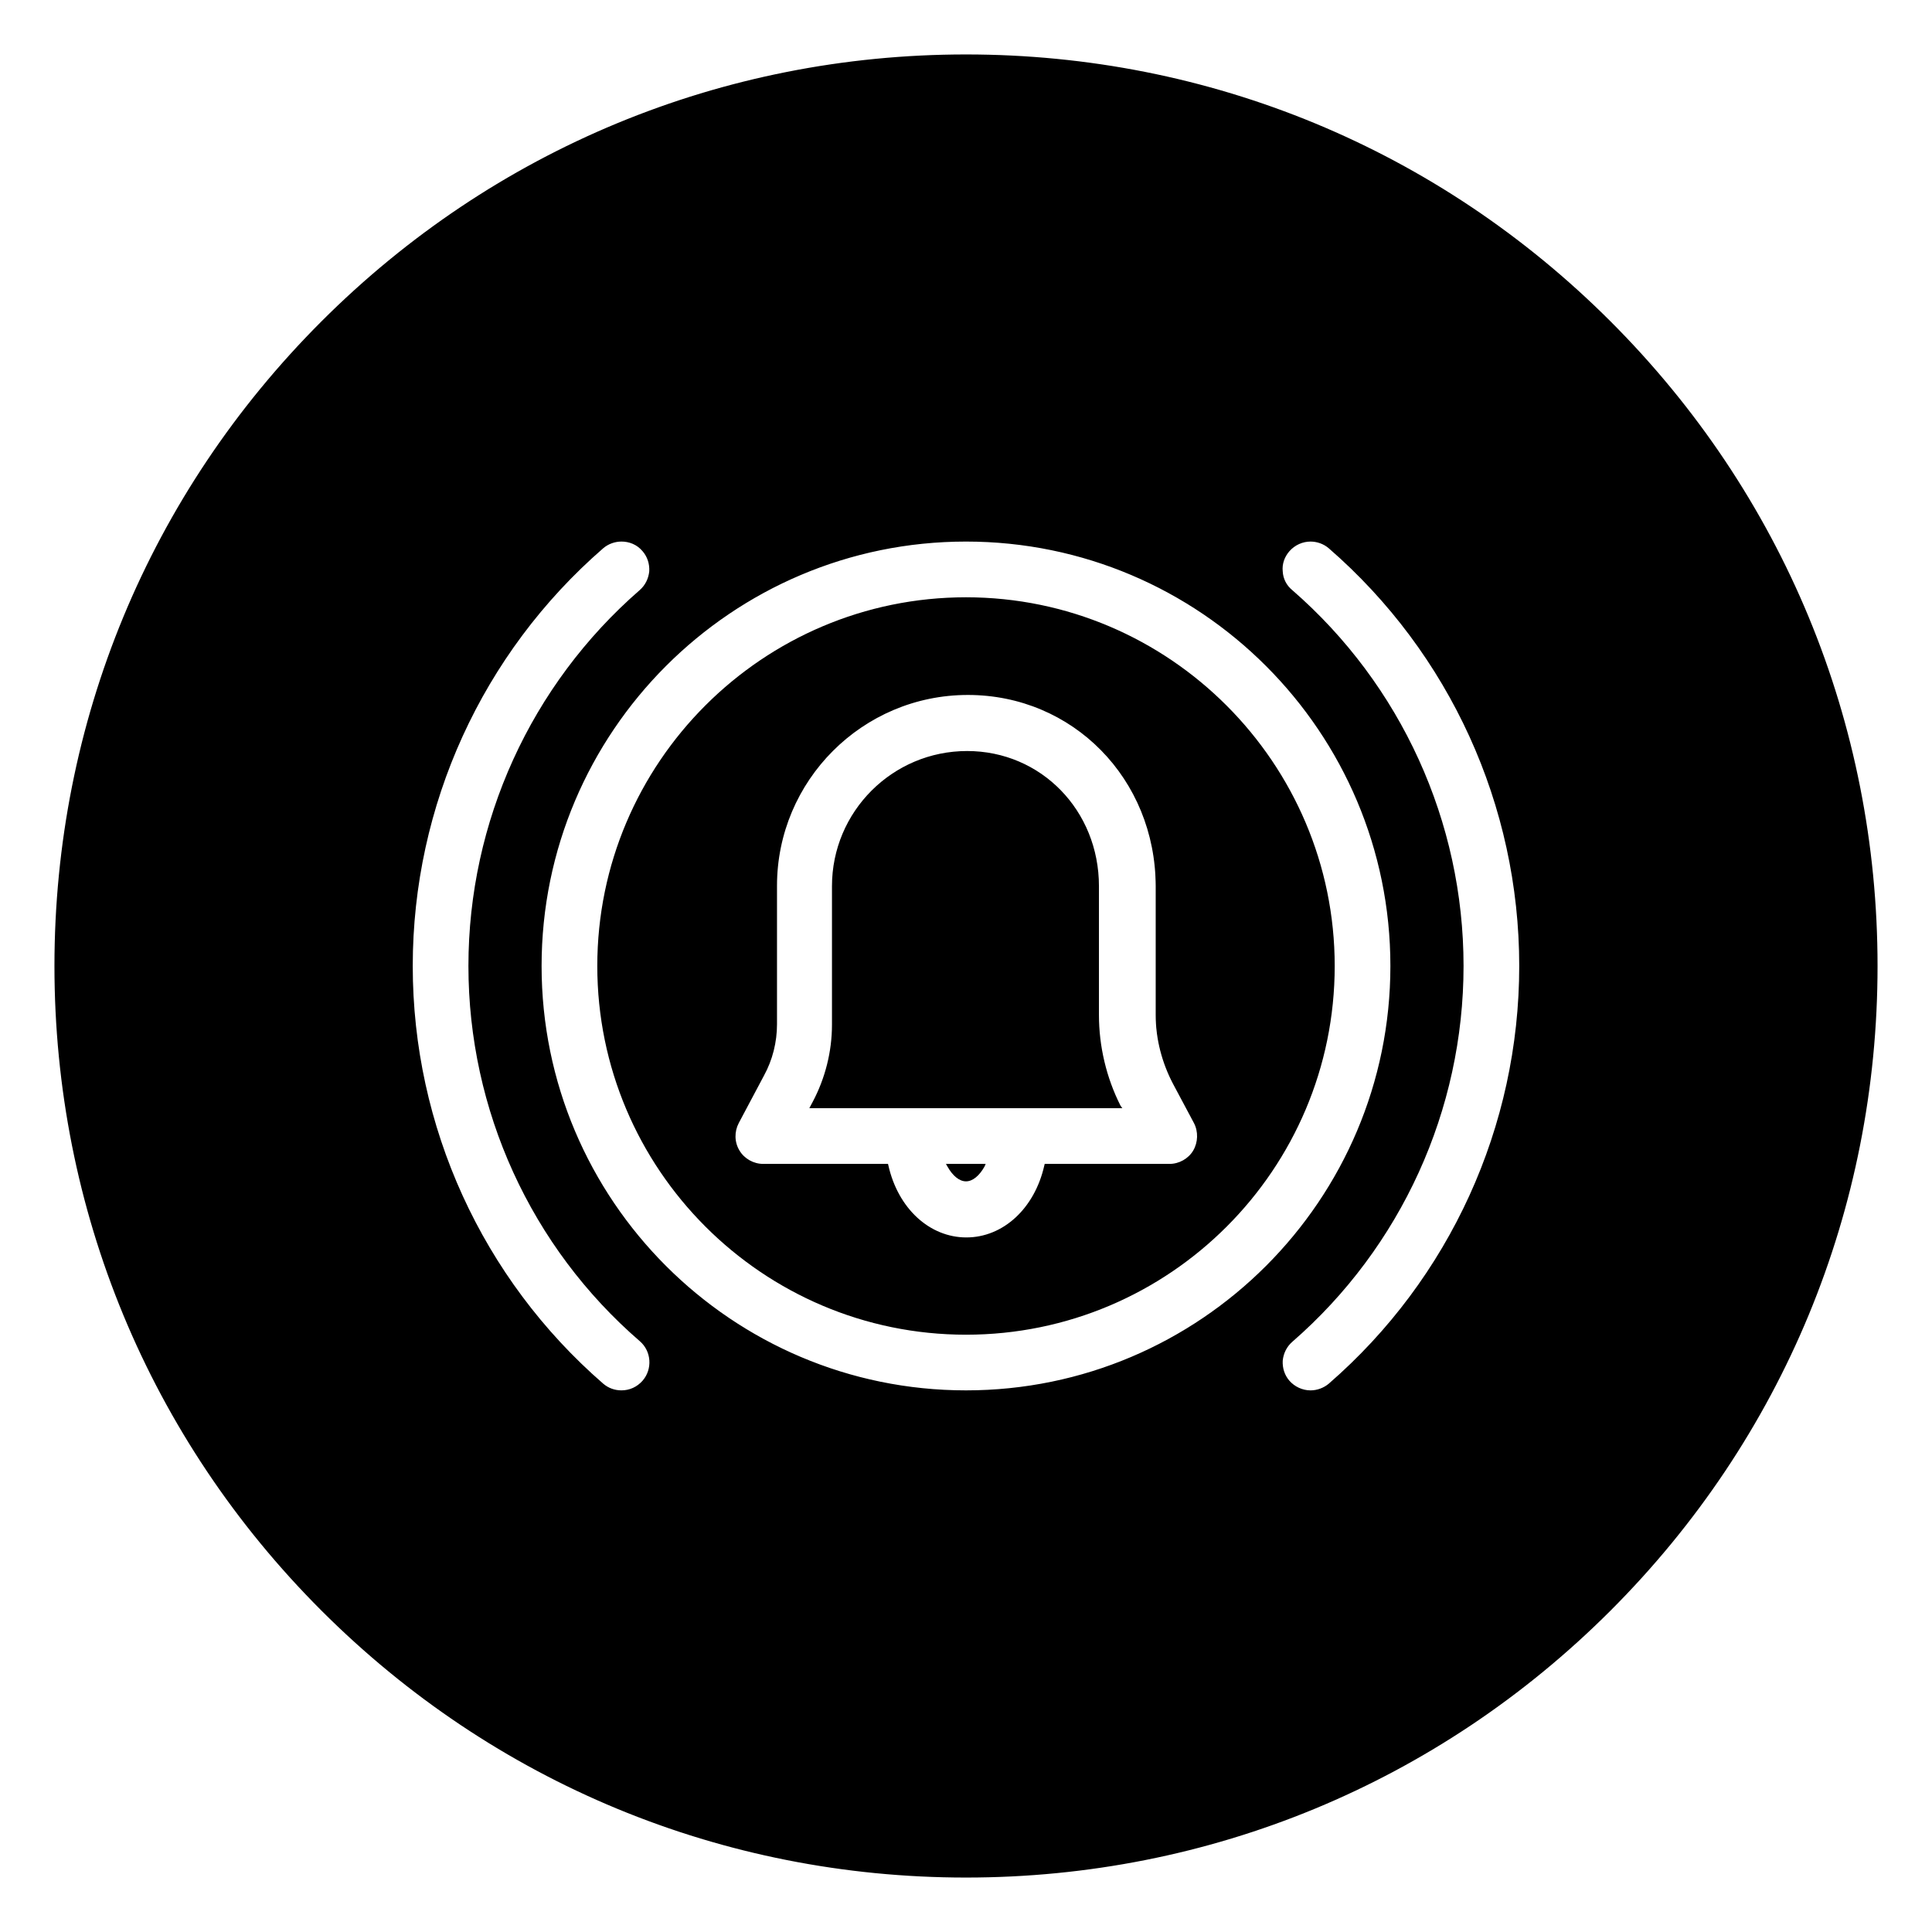
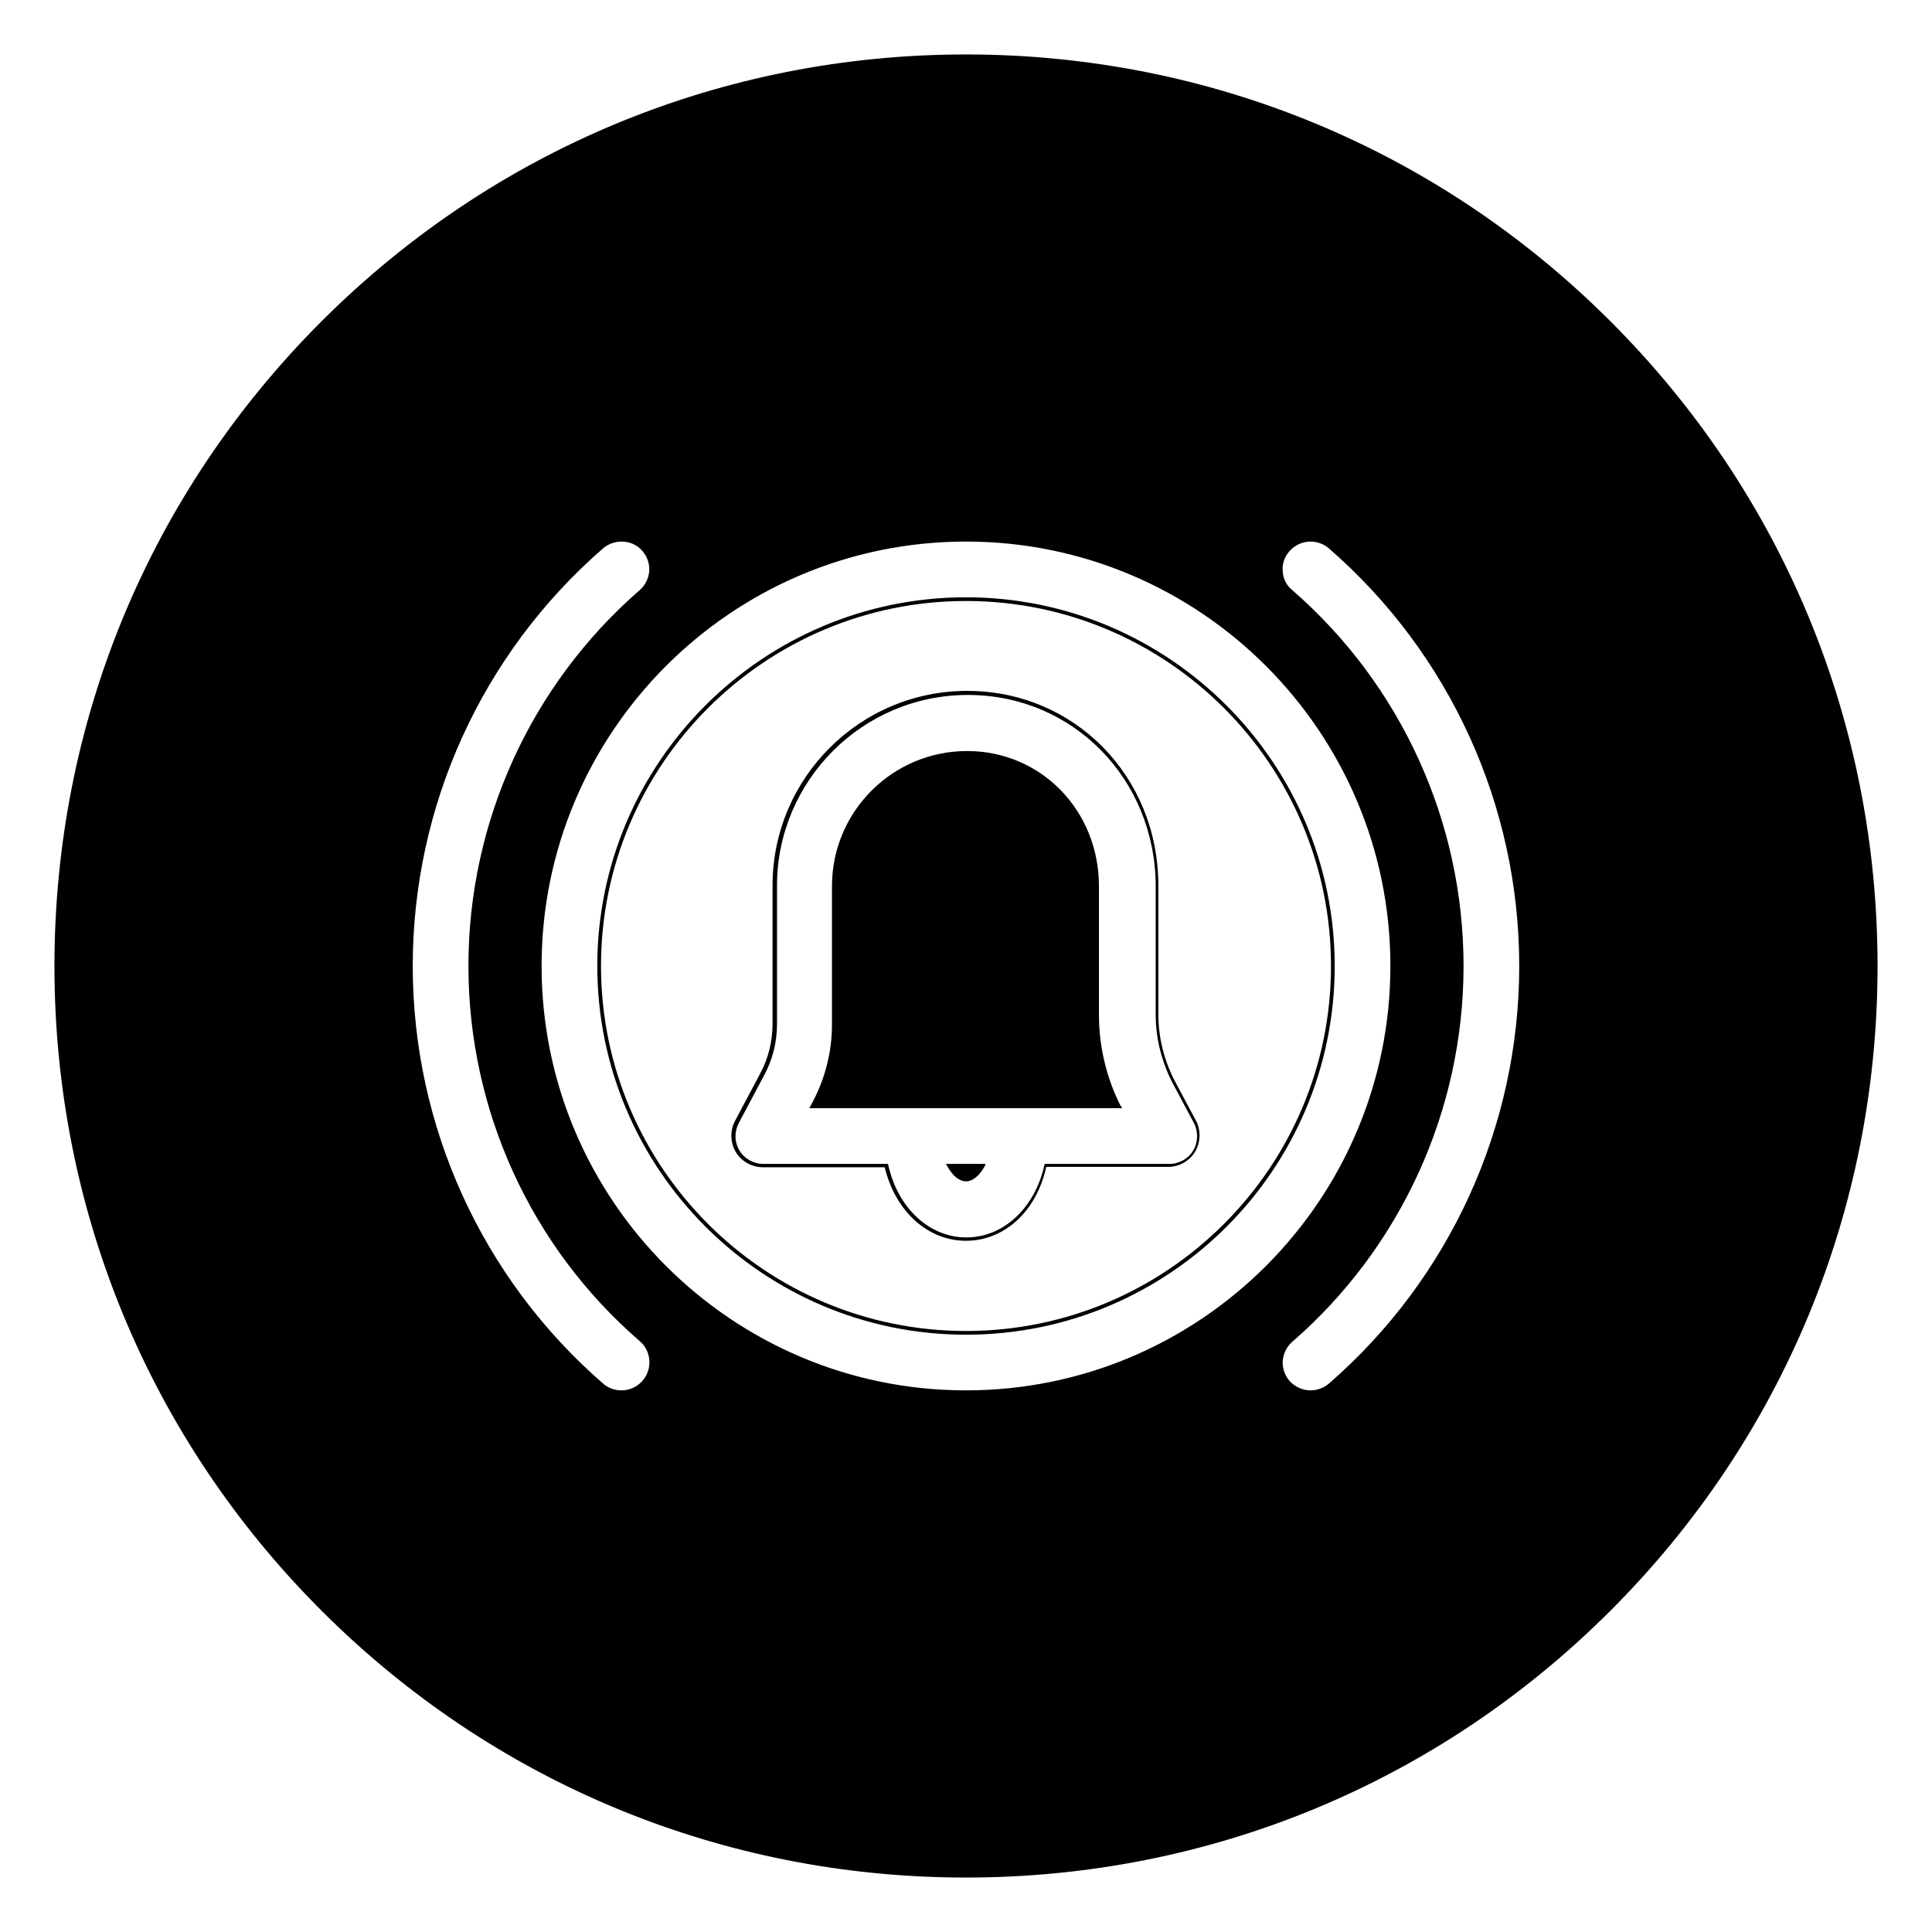
<svg xmlns="http://www.w3.org/2000/svg" fill="#000000" width="800px" height="800px" version="1.1" viewBox="144 144 512 512">
  <g>
    <path d="m434.93 378.74c0-19.875-15.152-35.324-34.441-35.324-19.484 0-35.324 15.844-35.324 35.324v36.703c0 7.184-1.77 14.367-5.215 20.762l-0.492 0.984h81.277c-3.738-7.477-5.707-15.844-5.707-24.207z" />
    <path d="m441.43 437.69h-82.953l0.887-1.672c3.344-6.297 5.117-13.383 5.117-20.469v-36.703c0-19.777 16.039-35.816 35.816-35.816 19.582 0 34.934 15.742 34.934 35.816v34.145c0 8.266 1.969 16.629 5.707 24.008zm-81.281-0.984h79.703c-3.543-7.379-5.41-15.547-5.41-23.715v-34.145c0-19.582-14.859-34.832-33.949-34.832-19.188 0-34.832 15.645-34.832 34.832v36.703c0 7.281-1.871 14.562-5.215 20.961z" />
-     <path d="m400 302.78c-53.629 0-97.219 43.59-97.219 97.219s43.59 97.219 97.219 97.219 97.219-43.59 97.219-97.219c0-53.625-43.594-97.219-97.219-97.219zm60.516 146.32c-1.379 2.363-3.938 3.836-6.789 3.836h-32.668c-2.559 11.316-10.922 19.484-21.156 19.484s-18.598-8.07-21.156-19.484h-32.668c-2.754 0-5.312-1.477-6.789-3.836-1.379-2.363-1.477-5.312-0.195-7.773l6.691-12.594c2.164-4.133 3.344-8.66 3.344-13.383v-36.703c0-28.141 22.926-51.07 51.07-51.07 28.141 0 50.184 22.434 50.184 51.07v34.145c0 6.297 1.574 12.496 4.527 18.105l5.512 10.332c1.57 2.555 1.469 5.508 0.094 7.871z" />
    <path d="m400 497.71c-53.922 0-97.711-43.887-97.711-97.711 0-53.922 43.887-97.711 97.711-97.711s97.711 43.887 97.711 97.711c0 53.922-43.789 97.711-97.711 97.711zm0-194.44c-53.332 0-96.727 43.395-96.727 96.727 0 53.332 43.395 96.727 96.727 96.727s96.727-43.395 96.727-96.727c0-53.332-43.395-96.727-96.727-96.727zm0 169.55c-10.137 0-18.695-7.773-21.551-19.484h-32.273c-2.953 0-5.707-1.574-7.184-4.035-1.477-2.461-1.574-5.707-0.195-8.266l6.691-12.594c2.164-4.035 3.246-8.562 3.246-13.086v-36.703c0-28.438 23.125-51.562 51.562-51.562s50.676 22.633 50.676 51.562v34.145c0 6.199 1.574 12.398 4.43 17.809l5.512 10.332c1.379 2.559 1.277 5.707-0.195 8.266-1.477 2.461-4.231 4.035-7.184 4.035h-32.273c-2.566 11.809-11.129 19.582-21.262 19.582zm0.492-144.65c-27.945 0-50.578 22.73-50.578 50.578v36.703c0 4.723-1.18 9.445-3.445 13.578l-6.691 12.594c-1.18 2.262-1.18 5.019 0.195 7.281 1.277 2.164 3.738 3.543 6.297 3.543h33.062l0.098 0.395c2.559 11.414 10.922 19.09 20.664 19.09s18.105-7.676 20.664-19.09l0.098-0.395h33.062c2.559 0 5.019-1.379 6.297-3.543 1.277-2.164 1.379-5.019 0.195-7.281l-5.512-10.332c-2.953-5.609-4.625-11.906-4.625-18.301v-34.145c-0.09-28.438-21.938-50.676-49.781-50.676z" />
    <path d="m400 456.58c1.574 0 3.246-1.379 4.43-3.738h-8.855c1.176 2.359 2.852 3.738 4.426 3.738z" />
    <path d="m400 457.07c-1.77 0-3.543-1.477-4.922-3.938l-0.395-0.688h10.527l-0.293 0.688c-1.379 2.461-3.148 3.938-4.918 3.938zm-3.543-3.641c1.082 1.672 2.461 2.754 3.543 2.754s2.559-0.984 3.543-2.754z" />
    <path d="m400 158.92c-133.14 0-241.08 107.95-241.08 241.08s107.95 241.08 241.08 241.08 241.08-107.95 241.08-241.08c-0.004-133.14-107.95-241.08-241.08-241.08zm-85.414 351.39c-1.574 1.77-3.738 2.754-5.902 2.754-1.871 0-3.641-0.59-5.117-1.969-32.176-27.945-50.676-68.488-50.676-111.09 0-42.605 18.5-83.148 50.676-111.09 3.246-2.856 8.266-2.461 11.121 0.789 2.856 3.246 2.461 8.266-0.789 11.121-28.734 24.992-45.266 61.105-45.266 99.188s16.531 74.195 45.266 99.188c3.246 2.852 3.543 7.871 0.688 11.117zm85.414 2.656c-62.289 0-112.96-50.676-112.96-112.96 0-62.285 50.676-112.96 112.96-112.96 62.285 0 112.96 50.676 112.96 112.96 0 62.285-50.676 112.96-112.96 112.96zm96.43-1.867c-1.477 1.277-3.344 1.969-5.117 1.969-2.164 0-4.43-0.887-5.902-2.754-2.856-3.246-2.461-8.266 0.789-11.121 28.734-24.992 45.266-61.105 45.266-99.188s-16.531-74.195-45.266-99.188c-3.246-2.856-3.641-7.871-0.789-11.121 2.856-3.246 7.871-3.641 11.121-0.789 32.176 27.945 50.676 68.488 50.676 111.09-0.102 42.609-18.5 83.152-50.777 111.1z" />
    <path d="m400 641.57c-64.551 0-125.16-25.094-170.82-70.75-45.656-45.656-70.75-106.27-70.75-170.82s25.094-125.17 70.75-170.82 106.27-70.75 170.82-70.75 125.16 25.094 170.82 70.75 70.75 106.27 70.75 170.82-25.09 125.16-70.75 170.82c-45.656 45.66-106.27 70.75-170.82 70.75zm0-482.16c-132.64 0-240.59 107.95-240.59 240.59s107.95 240.59 240.59 240.59c132.64-0.004 240.59-107.95 240.59-240.59 0-132.64-107.95-240.59-240.59-240.59zm91.312 354.04c-2.461 0-4.723-1.082-6.297-2.856-1.477-1.672-2.164-3.836-2.066-6.102 0.195-2.262 1.18-4.231 2.856-5.707 28.633-24.891 45.066-60.906 45.066-98.789s-16.434-73.898-45.066-98.793c-1.672-1.477-2.656-3.543-2.856-5.707-0.195-2.262 0.59-4.43 2.066-6.102 3.051-3.445 8.363-3.836 11.809-0.789 32.277 28.043 50.773 68.586 50.773 111.39s-18.5 83.344-50.773 111.49c-1.574 1.277-3.543 1.965-5.512 1.965zm0-225.93c-2.066 0-4.133 0.887-5.609 2.559-1.277 1.477-1.969 3.344-1.77 5.312 0.098 1.969 0.984 3.738 2.559 5.019 28.832 25.09 45.363 61.402 45.363 99.582s-16.531 74.488-45.363 99.582c-1.477 1.277-2.363 3.051-2.559 5.019-0.098 1.969 0.492 3.836 1.77 5.312 1.379 1.574 3.445 2.559 5.609 2.559 1.77 0 3.543-0.688 4.82-1.77 32.082-27.852 50.48-68.195 50.48-110.7s-18.402-82.852-50.48-110.7c-1.375-1.184-3.144-1.773-4.82-1.773zm-182.63 225.93c-1.969 0-3.938-0.688-5.512-2.066-32.273-28.043-50.773-68.586-50.773-111.39 0-42.805 18.5-83.344 50.773-111.49 3.445-3.051 8.758-2.656 11.809 0.789 1.477 1.672 2.164 3.836 2.066 6.102-0.195 2.262-1.18 4.231-2.856 5.707-28.633 24.992-45.066 61.004-45.066 98.891 0 37.883 16.434 73.898 45.066 98.793 3.445 3.051 3.836 8.363 0.789 11.809-1.574 1.867-3.836 2.852-6.297 2.852zm0-225.93c-1.672 0-3.445 0.59-4.82 1.77-32.082 27.848-50.48 68.191-50.48 110.7 0 42.508 18.402 82.852 50.48 110.7 1.379 1.18 3.051 1.77 4.82 1.77 2.164 0 4.133-0.887 5.609-2.559 2.656-3.051 2.363-7.773-0.688-10.43-28.934-24.992-45.465-61.301-45.465-99.48s16.531-74.488 45.363-99.582c1.477-1.277 2.363-3.051 2.559-5.019 0.098-1.969-0.492-3.836-1.77-5.312-1.477-1.773-3.543-2.559-5.609-2.559zm91.316 225.93c-62.582 0-113.46-50.871-113.46-113.46 0-62.582 50.871-113.46 113.46-113.46 62.582 0.004 113.45 50.875 113.45 113.46 0 62.582-50.871 113.45-113.45 113.45zm0-225.93c-62.09 0-112.47 50.48-112.47 112.47s50.379 112.47 112.47 112.47c62.09 0 112.47-50.477 112.47-112.47s-50.379-112.47-112.47-112.47z" />
  </g>
</svg>